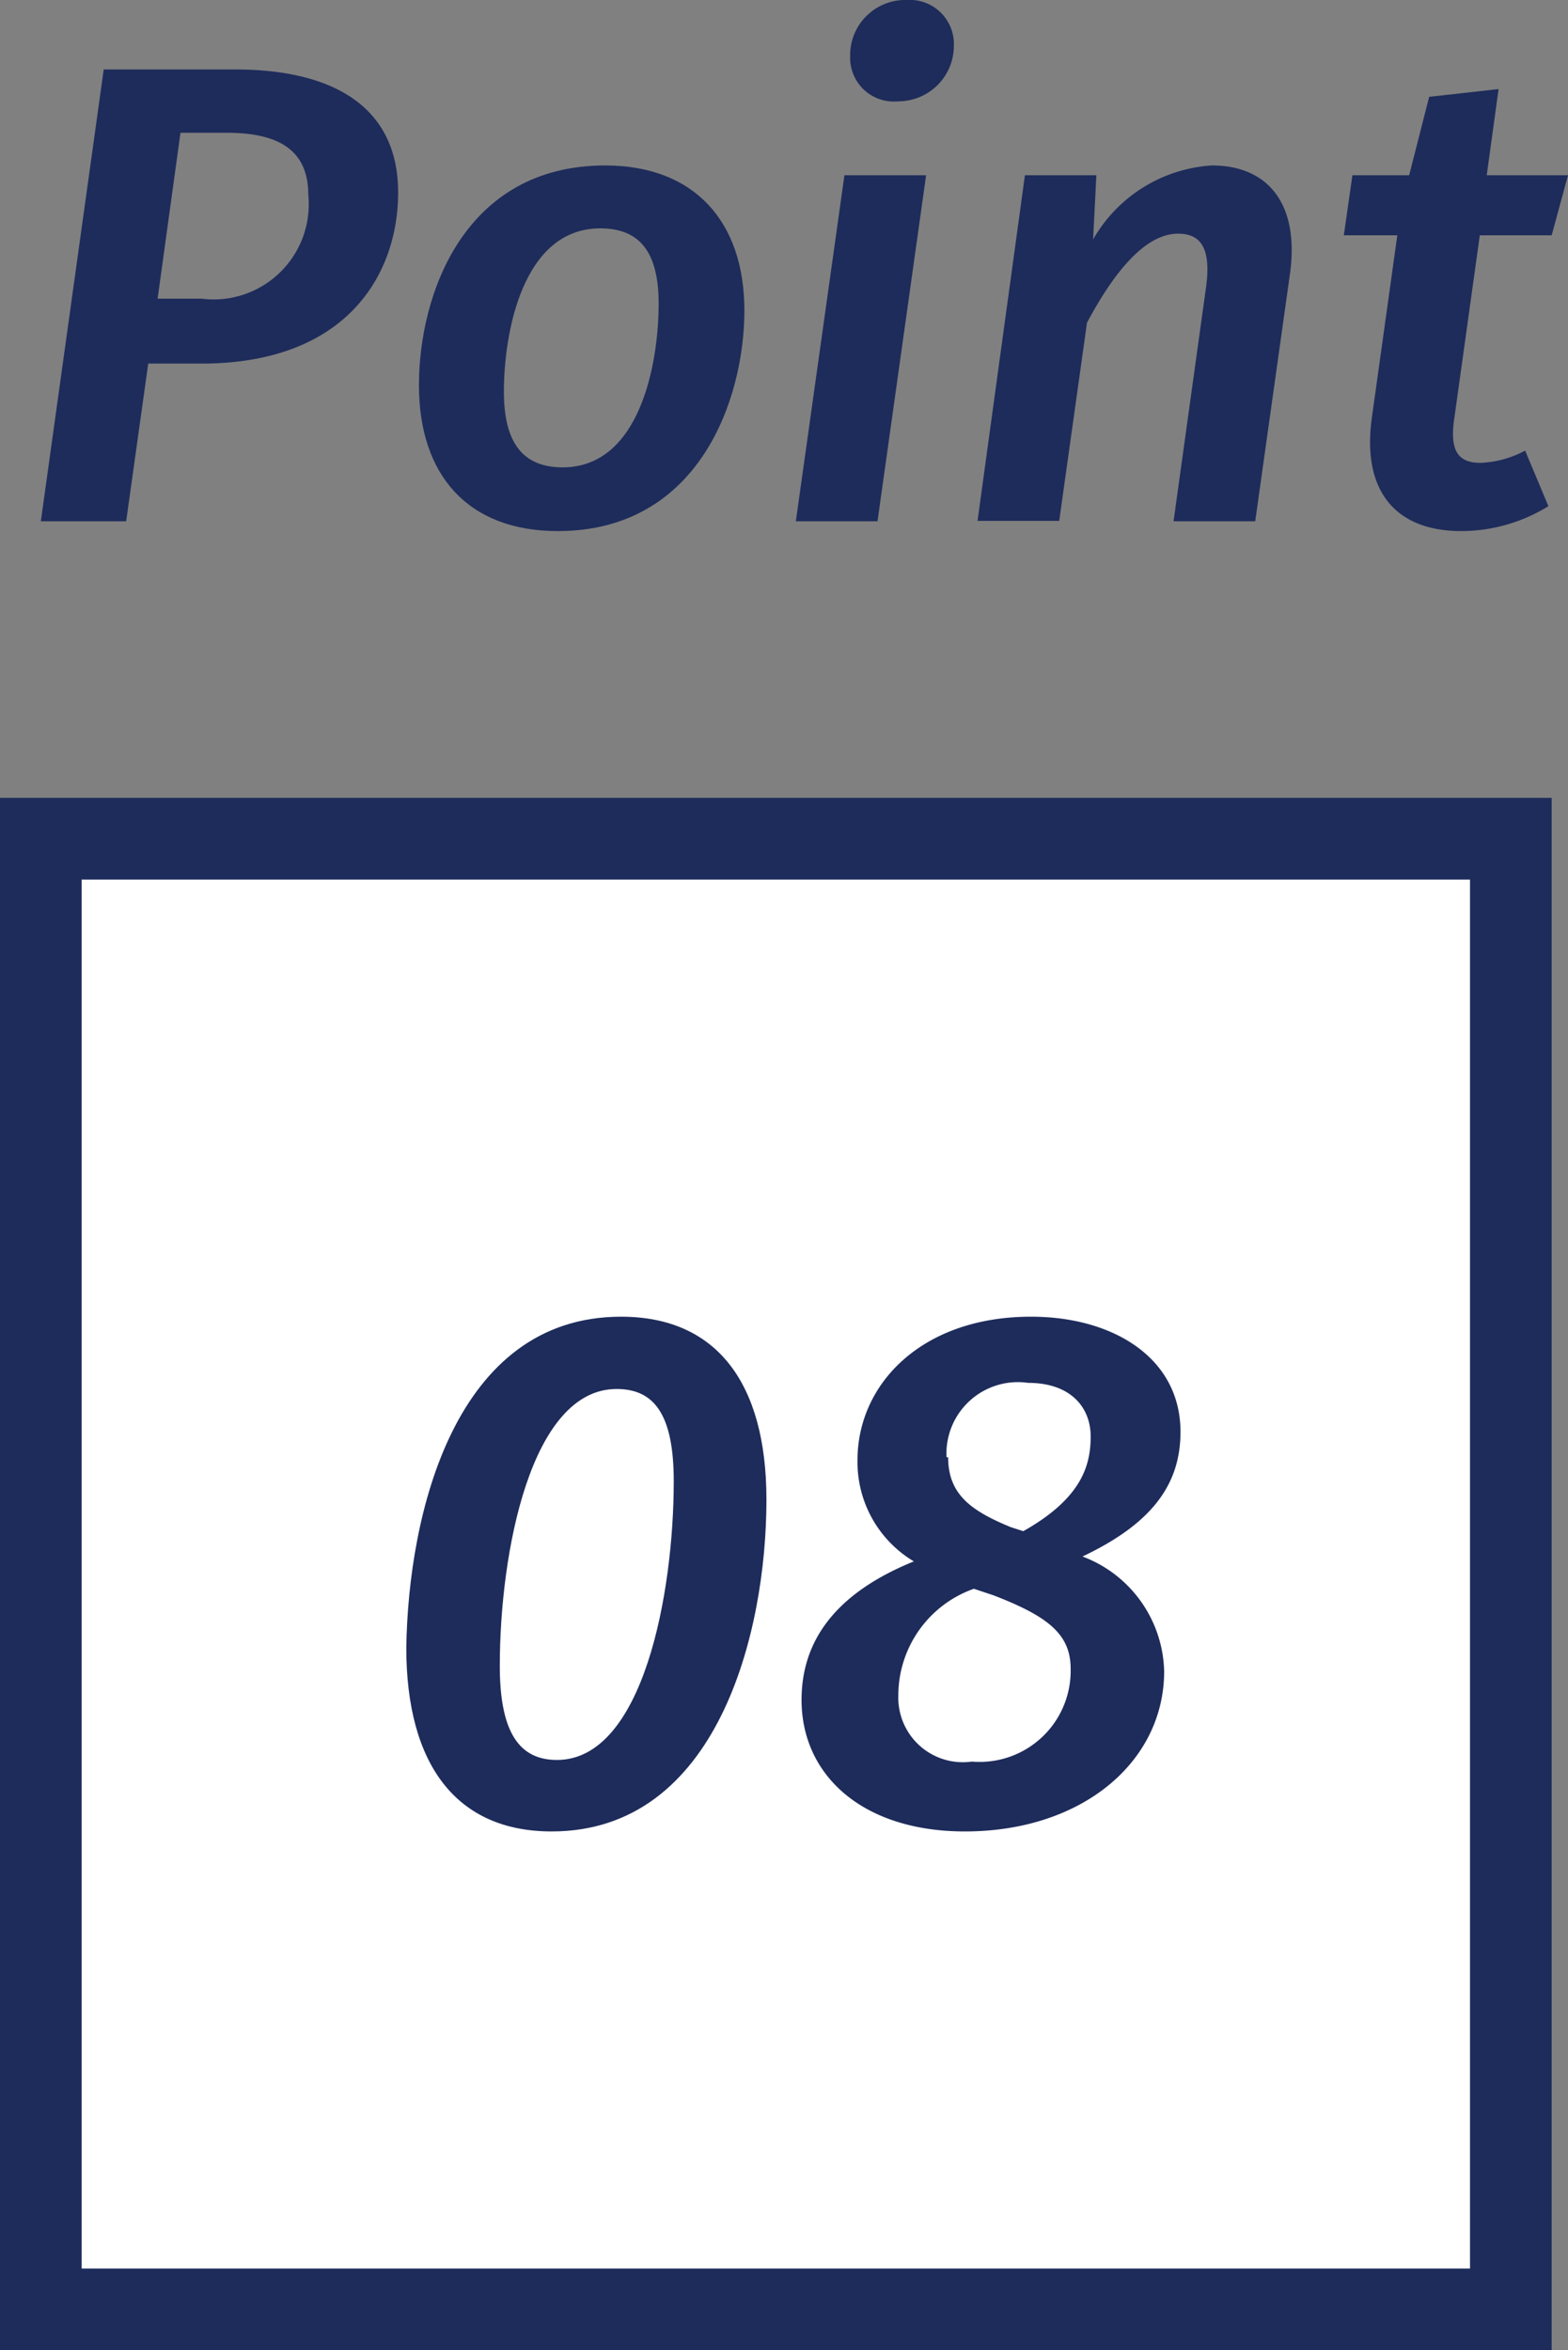
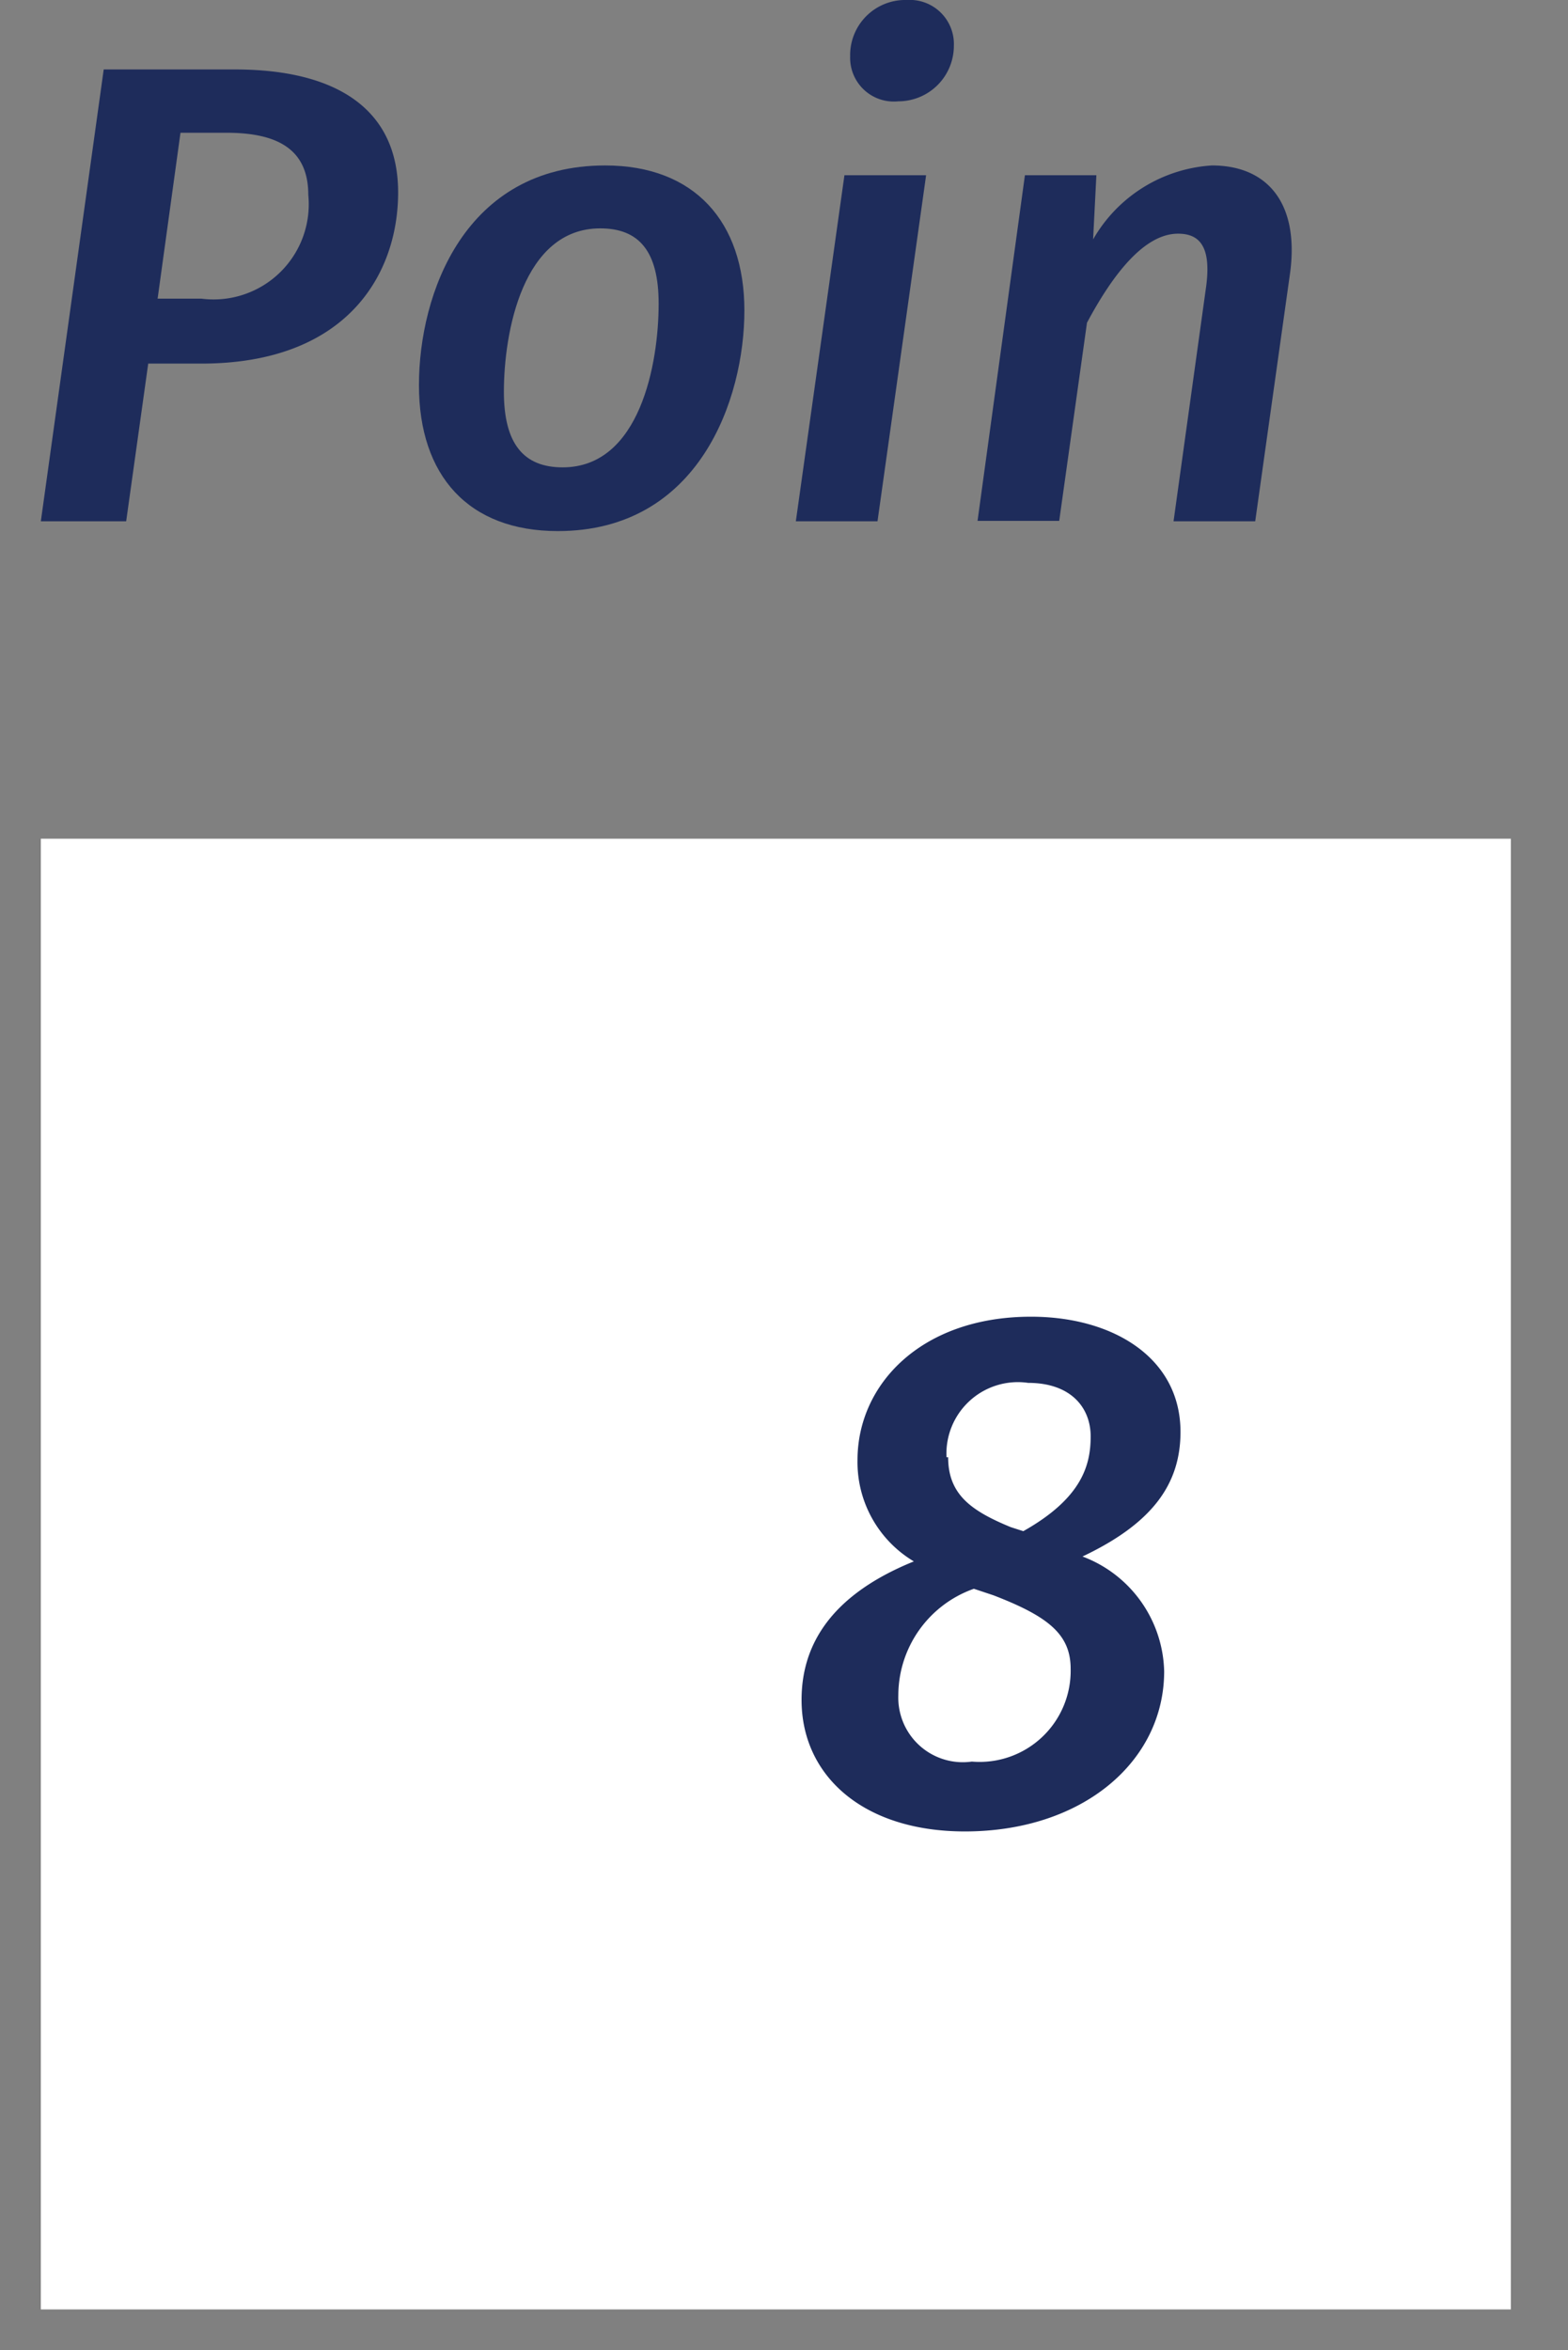
<svg xmlns="http://www.w3.org/2000/svg" viewBox="0 0 38.4 57.53">
  <rect x="0" y="0" width="38.4" height="57.53" fill="#808080" stroke="none" />
  <defs>
    <style>.a{fill:#1e2c5b;}.b{fill:#fff;}</style>
  </defs>
  <path class="a" d="M9.75,4.71c0,2-1.25,4.19-4.82,4.19H3.63l-.54,3.86H1L2.54,1.7H5.75C8.24,1.7,9.75,2.67,9.75,4.71Zm-2.2.06c0-1.1-.73-1.52-2-1.52H4.42L3.86,7.31H4.93A2.33,2.33,0,0,0,7.55,4.77Z" />
  <path class="a" d="M10.26,9.43c0-2.24,1.12-5.38,4.56-5.38,2.19,0,3.41,1.38,3.41,3.55S17.12,13,13.66,13C11.47,13,10.26,11.64,10.26,9.43Zm5.87-2c0-1.28-.48-1.84-1.43-1.84-1.9,0-2.36,2.55-2.36,4,0,1.28.49,1.85,1.44,1.85C15.68,11.44,16.13,8.88,16.13,7.44Z" />
  <path class="a" d="M21.49,12.76h-2l1.19-8.47h2ZM20.82,1.38A1.35,1.35,0,0,1,22.21,0a1.08,1.08,0,0,1,1.15,1.12A1.36,1.36,0,0,1,22,2.48,1.07,1.07,0,0,1,20.82,1.38Z" />
  <path class="a" d="M31.59,6.71l-.85,6.05h-2L29.54,7c.13-1-.19-1.28-.69-1.28-.83,0-1.6,1-2.23,2.18l-.68,4.85h-2L25.1,4.29h1.75l-.08,1.57a3.61,3.61,0,0,1,2.91-1.81C31.06,4.05,31.83,5,31.59,6.71Z" />
-   <path class="a" d="M35.62,10.21c-.13.83.09,1.12.64,1.12a2.53,2.53,0,0,0,1.09-.3l.57,1.36a4.07,4.07,0,0,1-2.13.61c-1.63,0-2.45-1-2.19-2.8l.62-4.44H32.91l.21-1.47h1.39L35,2.37l1.7-.19-.29,2.11H38.4L38,5.76H36.24Z" />
  <rect class="b" x="1" y="20.53" width="36" height="36" />
-   <path class="a" d="M36,21.53v34H2v-34H36m2-2H0v38H38v-38Z" />
-   <path class="a" d="M15.21,32.23c2.32,0,3.56,1.6,3.56,4.48,0,3.26-1.2,8.12-5.26,8.12-2.32,0-3.56-1.62-3.56-4.5C10,37.05,11.14,32.23,15.21,32.23ZM15.1,34C13,34,12.24,38,12.24,40.78c0,1.66.5,2.3,1.4,2.3,2.11,0,2.86-4.08,2.86-6.82C16.5,34.59,16,34,15.1,34Z" />
  <path class="a" d="M28.51,40.91c0,2.21-2,3.92-4.88,3.92-2.5,0-4-1.37-4-3.22,0-1.28.65-2.54,2.75-3.39A2.83,2.83,0,0,1,21,35.74c0-1.86,1.57-3.51,4.25-3.51,2,0,3.66,1,3.66,2.82,0,1.28-.69,2.24-2.4,3.05A3.08,3.08,0,0,1,28.51,40.91Zm-2.29-.06c0-.84-.54-1.28-1.89-1.8l-.48-.16A2.77,2.77,0,0,0,22,41.5a1.58,1.58,0,0,0,1.8,1.62A2.23,2.23,0,0,0,26.22,40.85Zm-3-5.18c0,.91.56,1.31,1.53,1.71l.31.1c1.44-.81,1.65-1.62,1.65-2.32s-.48-1.31-1.53-1.31A1.75,1.75,0,0,0,23.18,35.67Z" />
</svg>